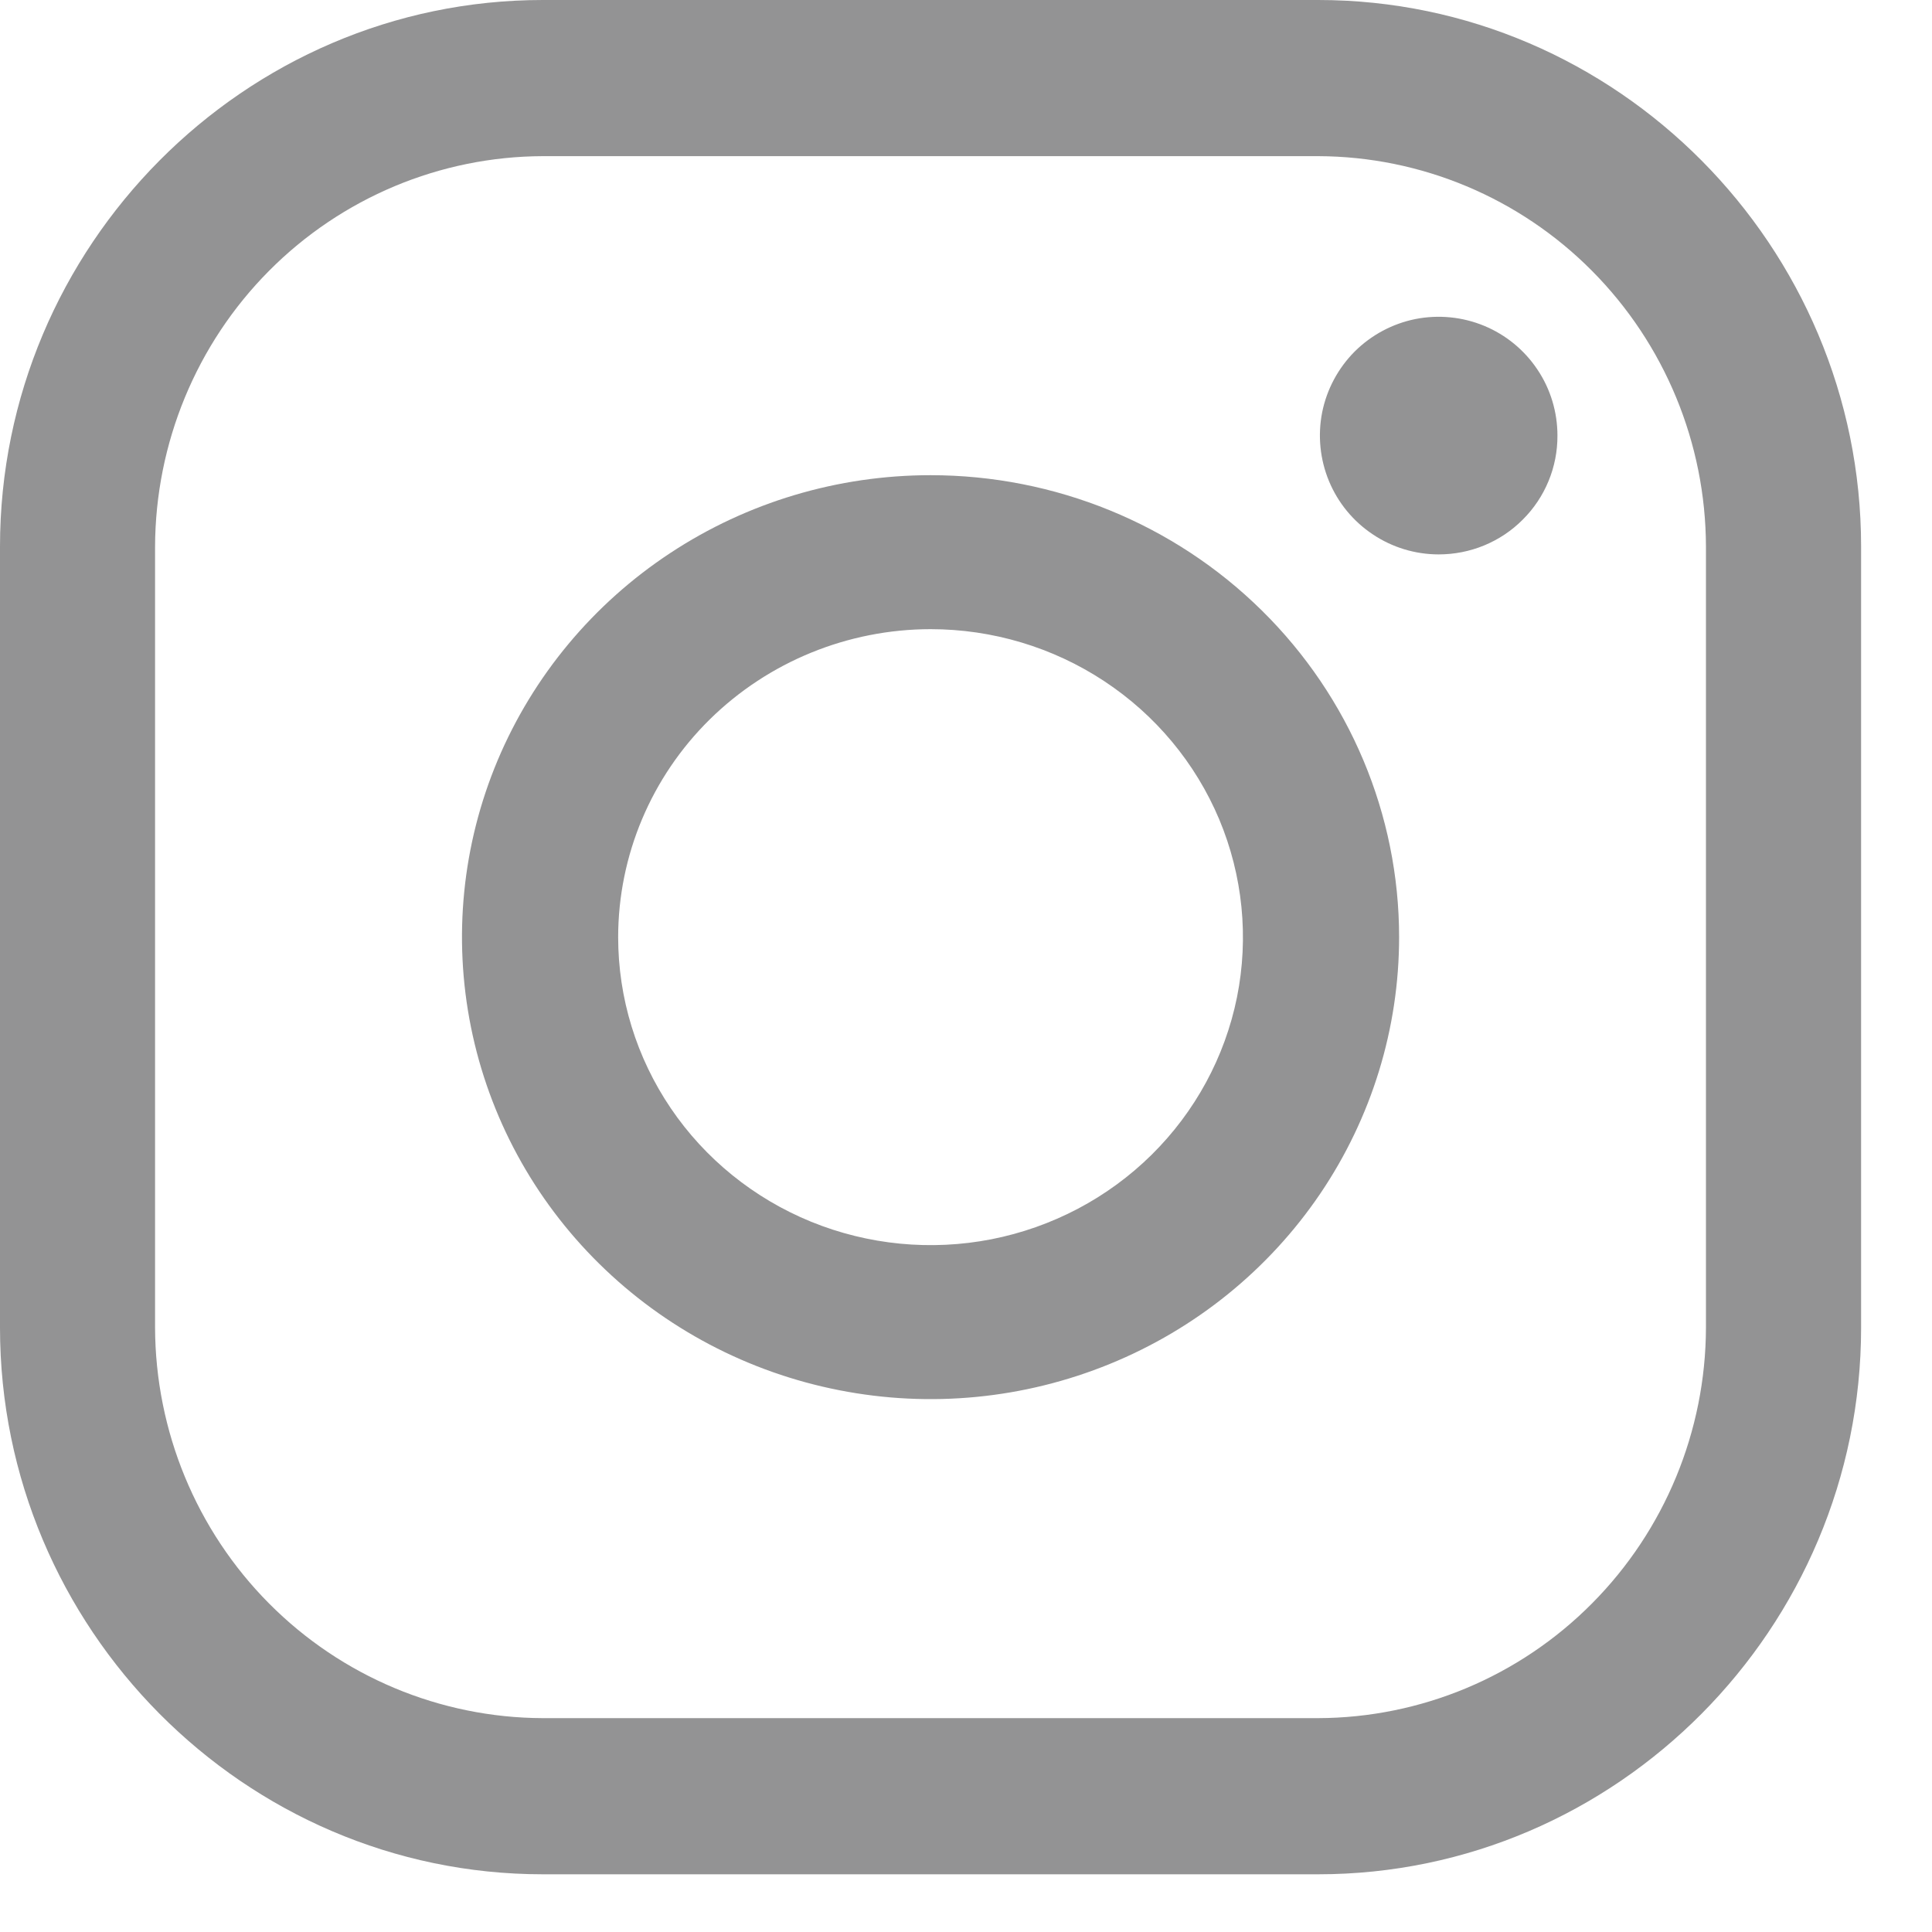
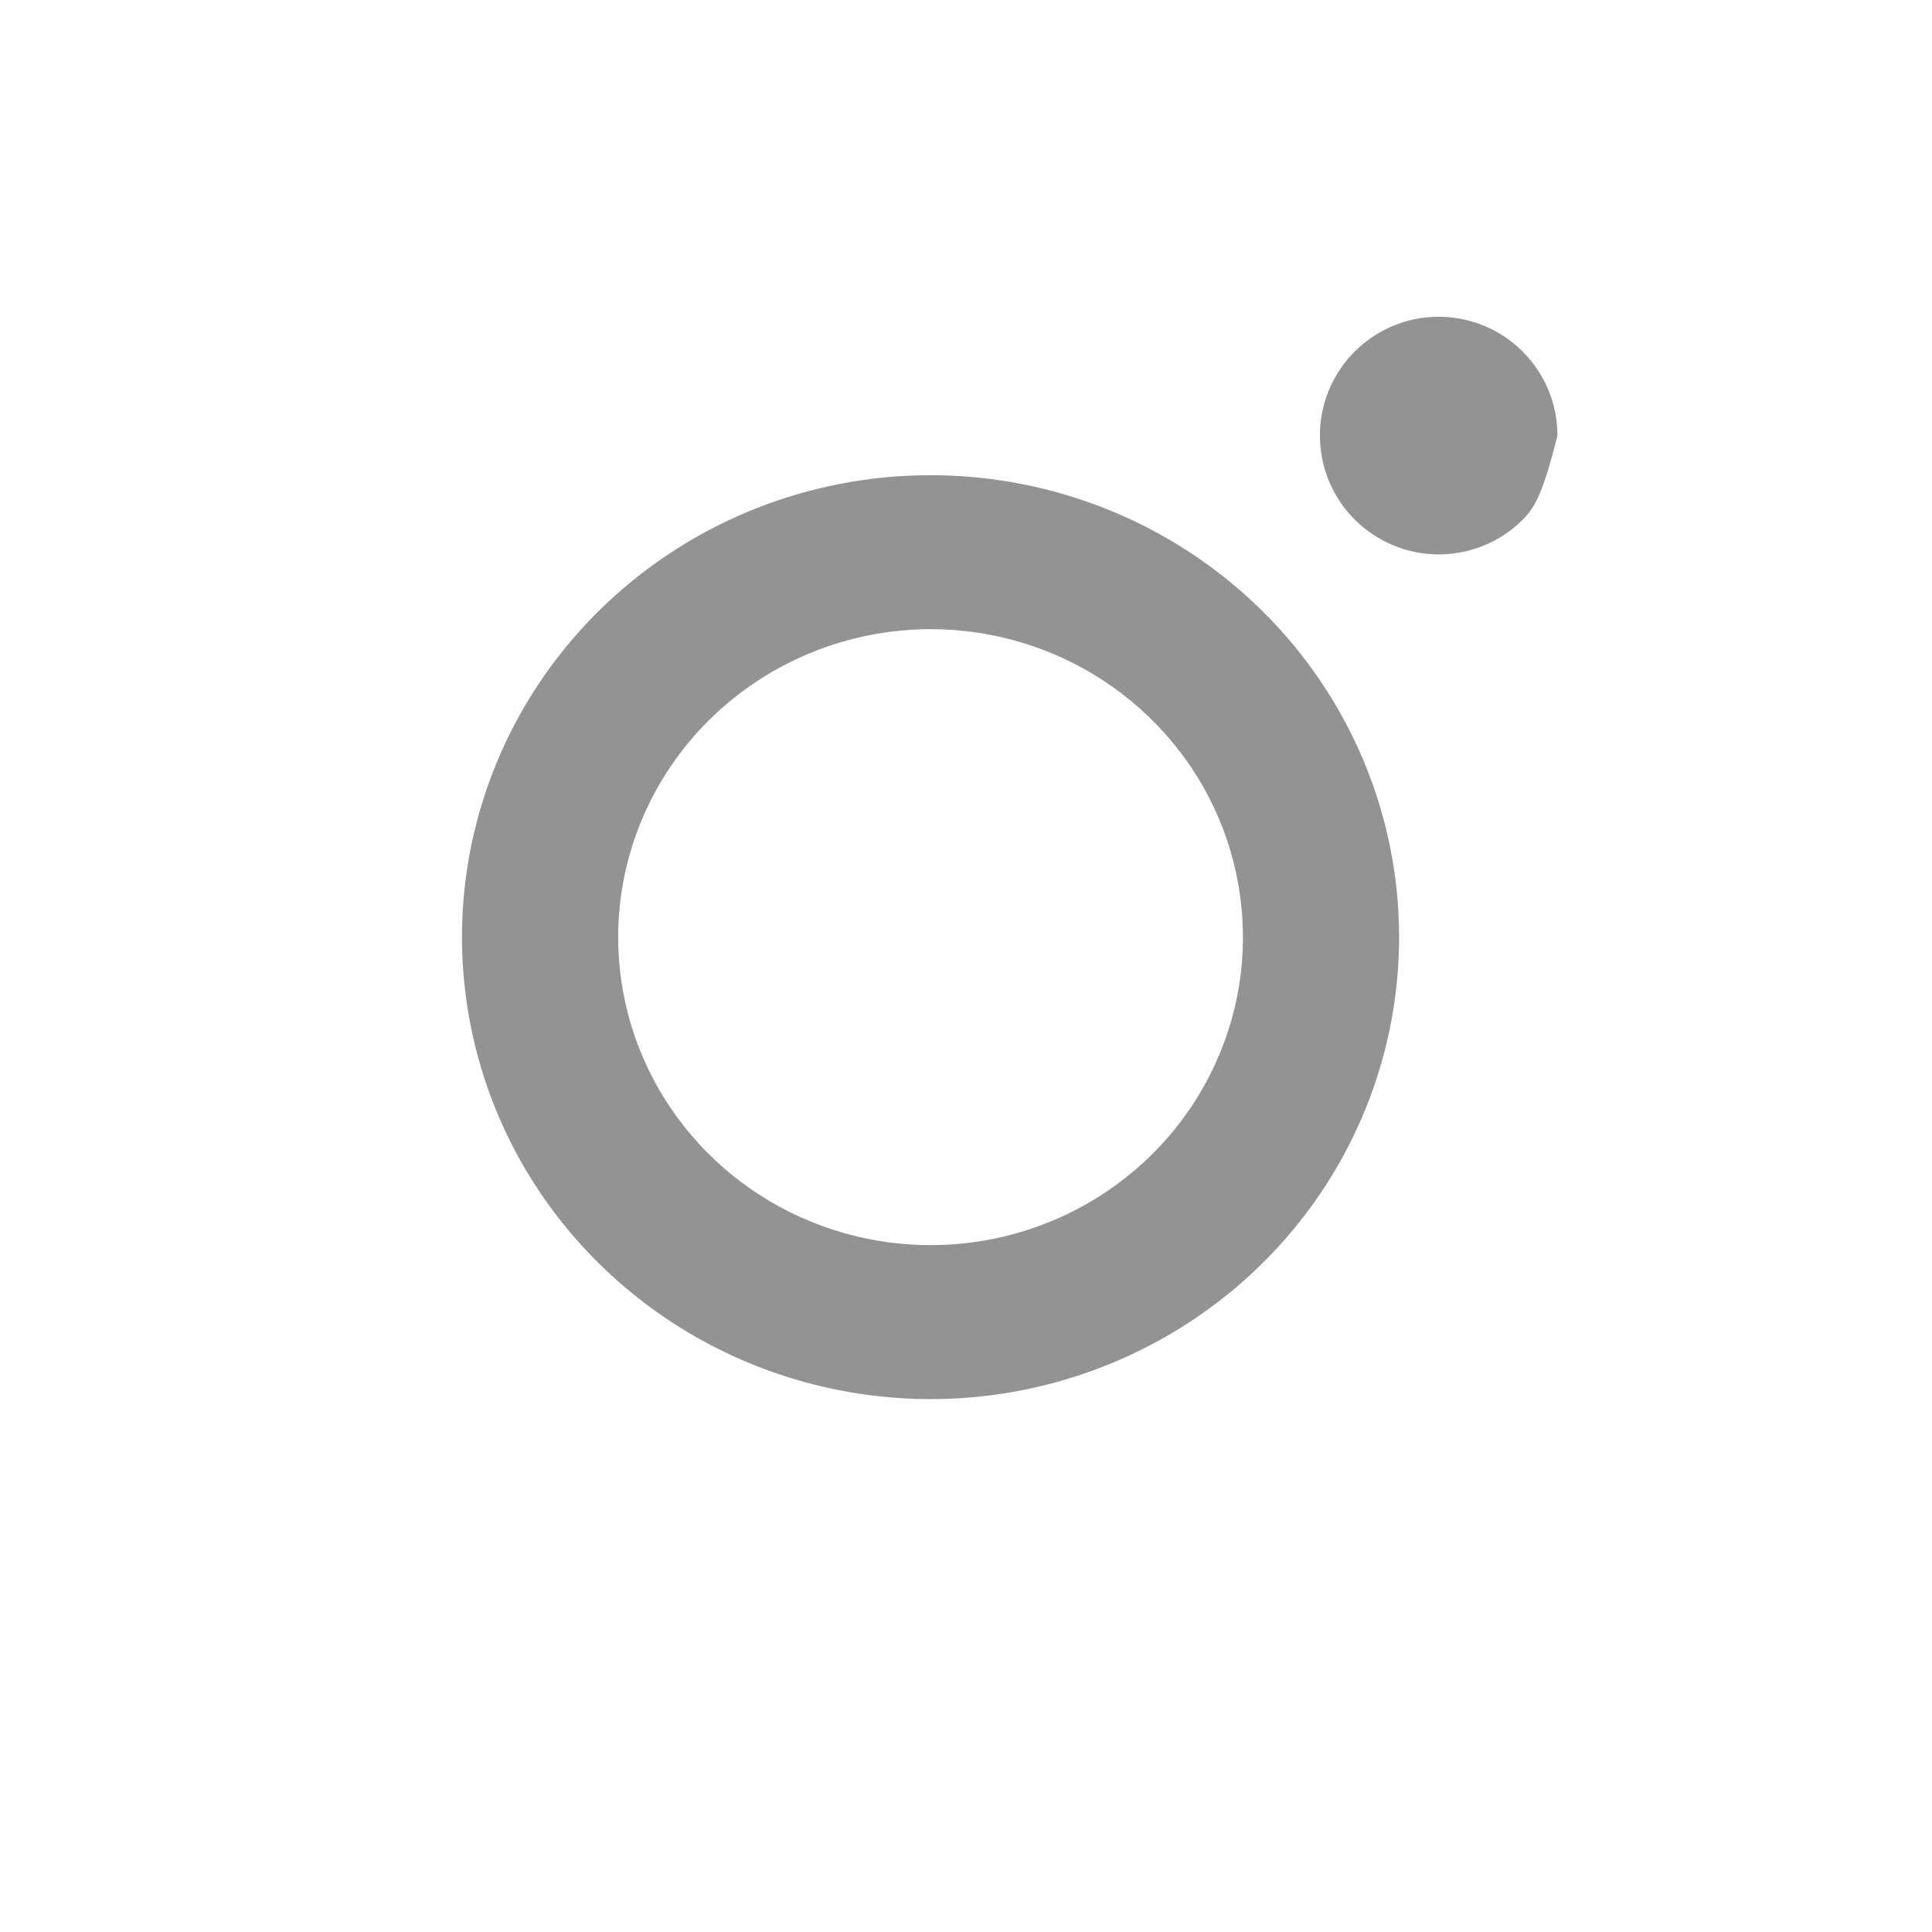
<svg xmlns="http://www.w3.org/2000/svg" width="23" height="23" viewBox="0 0 23 23" fill="none">
-   <path d="M15.693 1.859C16.917 1.863 18.089 2.354 18.953 3.225C19.818 4.096 20.306 5.276 20.309 6.508V15.805C20.306 17.037 19.818 18.217 18.953 19.088C18.089 19.959 16.917 20.45 15.693 20.454H6.462C5.239 20.45 4.067 19.959 3.202 19.088C2.337 18.217 1.85 17.037 1.846 15.805V6.508C1.85 5.276 2.337 4.096 3.202 3.225C4.067 2.354 5.239 1.863 6.462 1.859H15.693ZM15.693 0H6.462C2.908 0 0 2.929 0 6.508V15.805C0 19.384 2.908 22.313 6.462 22.313H15.693C19.248 22.313 22.156 19.384 22.156 15.805V6.508C22.156 2.929 19.248 0 15.693 0Z" fill="#939394" />
-   <path d="M17.127 6.6C16.848 6.6 16.574 6.517 16.342 6.361C16.109 6.206 15.928 5.985 15.821 5.727C15.714 5.468 15.686 5.184 15.74 4.909C15.795 4.635 15.93 4.383 16.127 4.185C16.325 3.988 16.577 3.853 16.851 3.798C17.126 3.744 17.41 3.772 17.669 3.879C17.927 3.986 18.148 4.167 18.303 4.4C18.459 4.632 18.541 4.906 18.541 5.185C18.542 5.371 18.506 5.555 18.435 5.727C18.364 5.899 18.26 6.055 18.128 6.186C17.997 6.318 17.841 6.422 17.669 6.493C17.497 6.564 17.313 6.6 17.127 6.6Z" fill="#939394" />
+   <path d="M17.127 6.6C16.848 6.6 16.574 6.517 16.342 6.361C16.109 6.206 15.928 5.985 15.821 5.727C15.714 5.468 15.686 5.184 15.74 4.909C15.795 4.635 15.93 4.383 16.127 4.185C16.325 3.988 16.577 3.853 16.851 3.798C17.126 3.744 17.41 3.772 17.669 3.879C17.927 3.986 18.148 4.167 18.303 4.4C18.459 4.632 18.541 4.906 18.541 5.185C18.364 5.899 18.26 6.055 18.128 6.186C17.997 6.318 17.841 6.422 17.669 6.493C17.497 6.564 17.313 6.6 17.127 6.6Z" fill="#939394" />
  <path d="M11.078 7.49C11.813 7.49 12.533 7.705 13.144 8.108C13.756 8.511 14.232 9.083 14.514 9.753C14.795 10.423 14.869 11.161 14.726 11.872C14.582 12.583 14.228 13.236 13.708 13.749C13.188 14.262 12.525 14.611 11.803 14.753C11.082 14.894 10.334 14.821 9.655 14.544C8.975 14.266 8.394 13.796 7.986 13.194C7.577 12.591 7.359 11.882 7.359 11.156C7.36 10.184 7.752 9.252 8.449 8.565C9.147 7.878 10.092 7.491 11.078 7.49ZM11.078 5.657C9.975 5.657 8.896 5.979 7.979 6.584C7.062 7.188 6.347 8.047 5.924 9.052C5.502 10.057 5.392 11.162 5.607 12.229C5.822 13.296 6.353 14.276 7.134 15.045C7.914 15.814 8.908 16.338 9.99 16.55C11.072 16.763 12.193 16.654 13.213 16.237C14.232 15.821 15.103 15.116 15.716 14.212C16.329 13.307 16.656 12.244 16.656 11.156C16.656 9.698 16.068 8.299 15.022 7.268C13.976 6.236 12.557 5.657 11.078 5.657Z" fill="#939394" />
</svg>